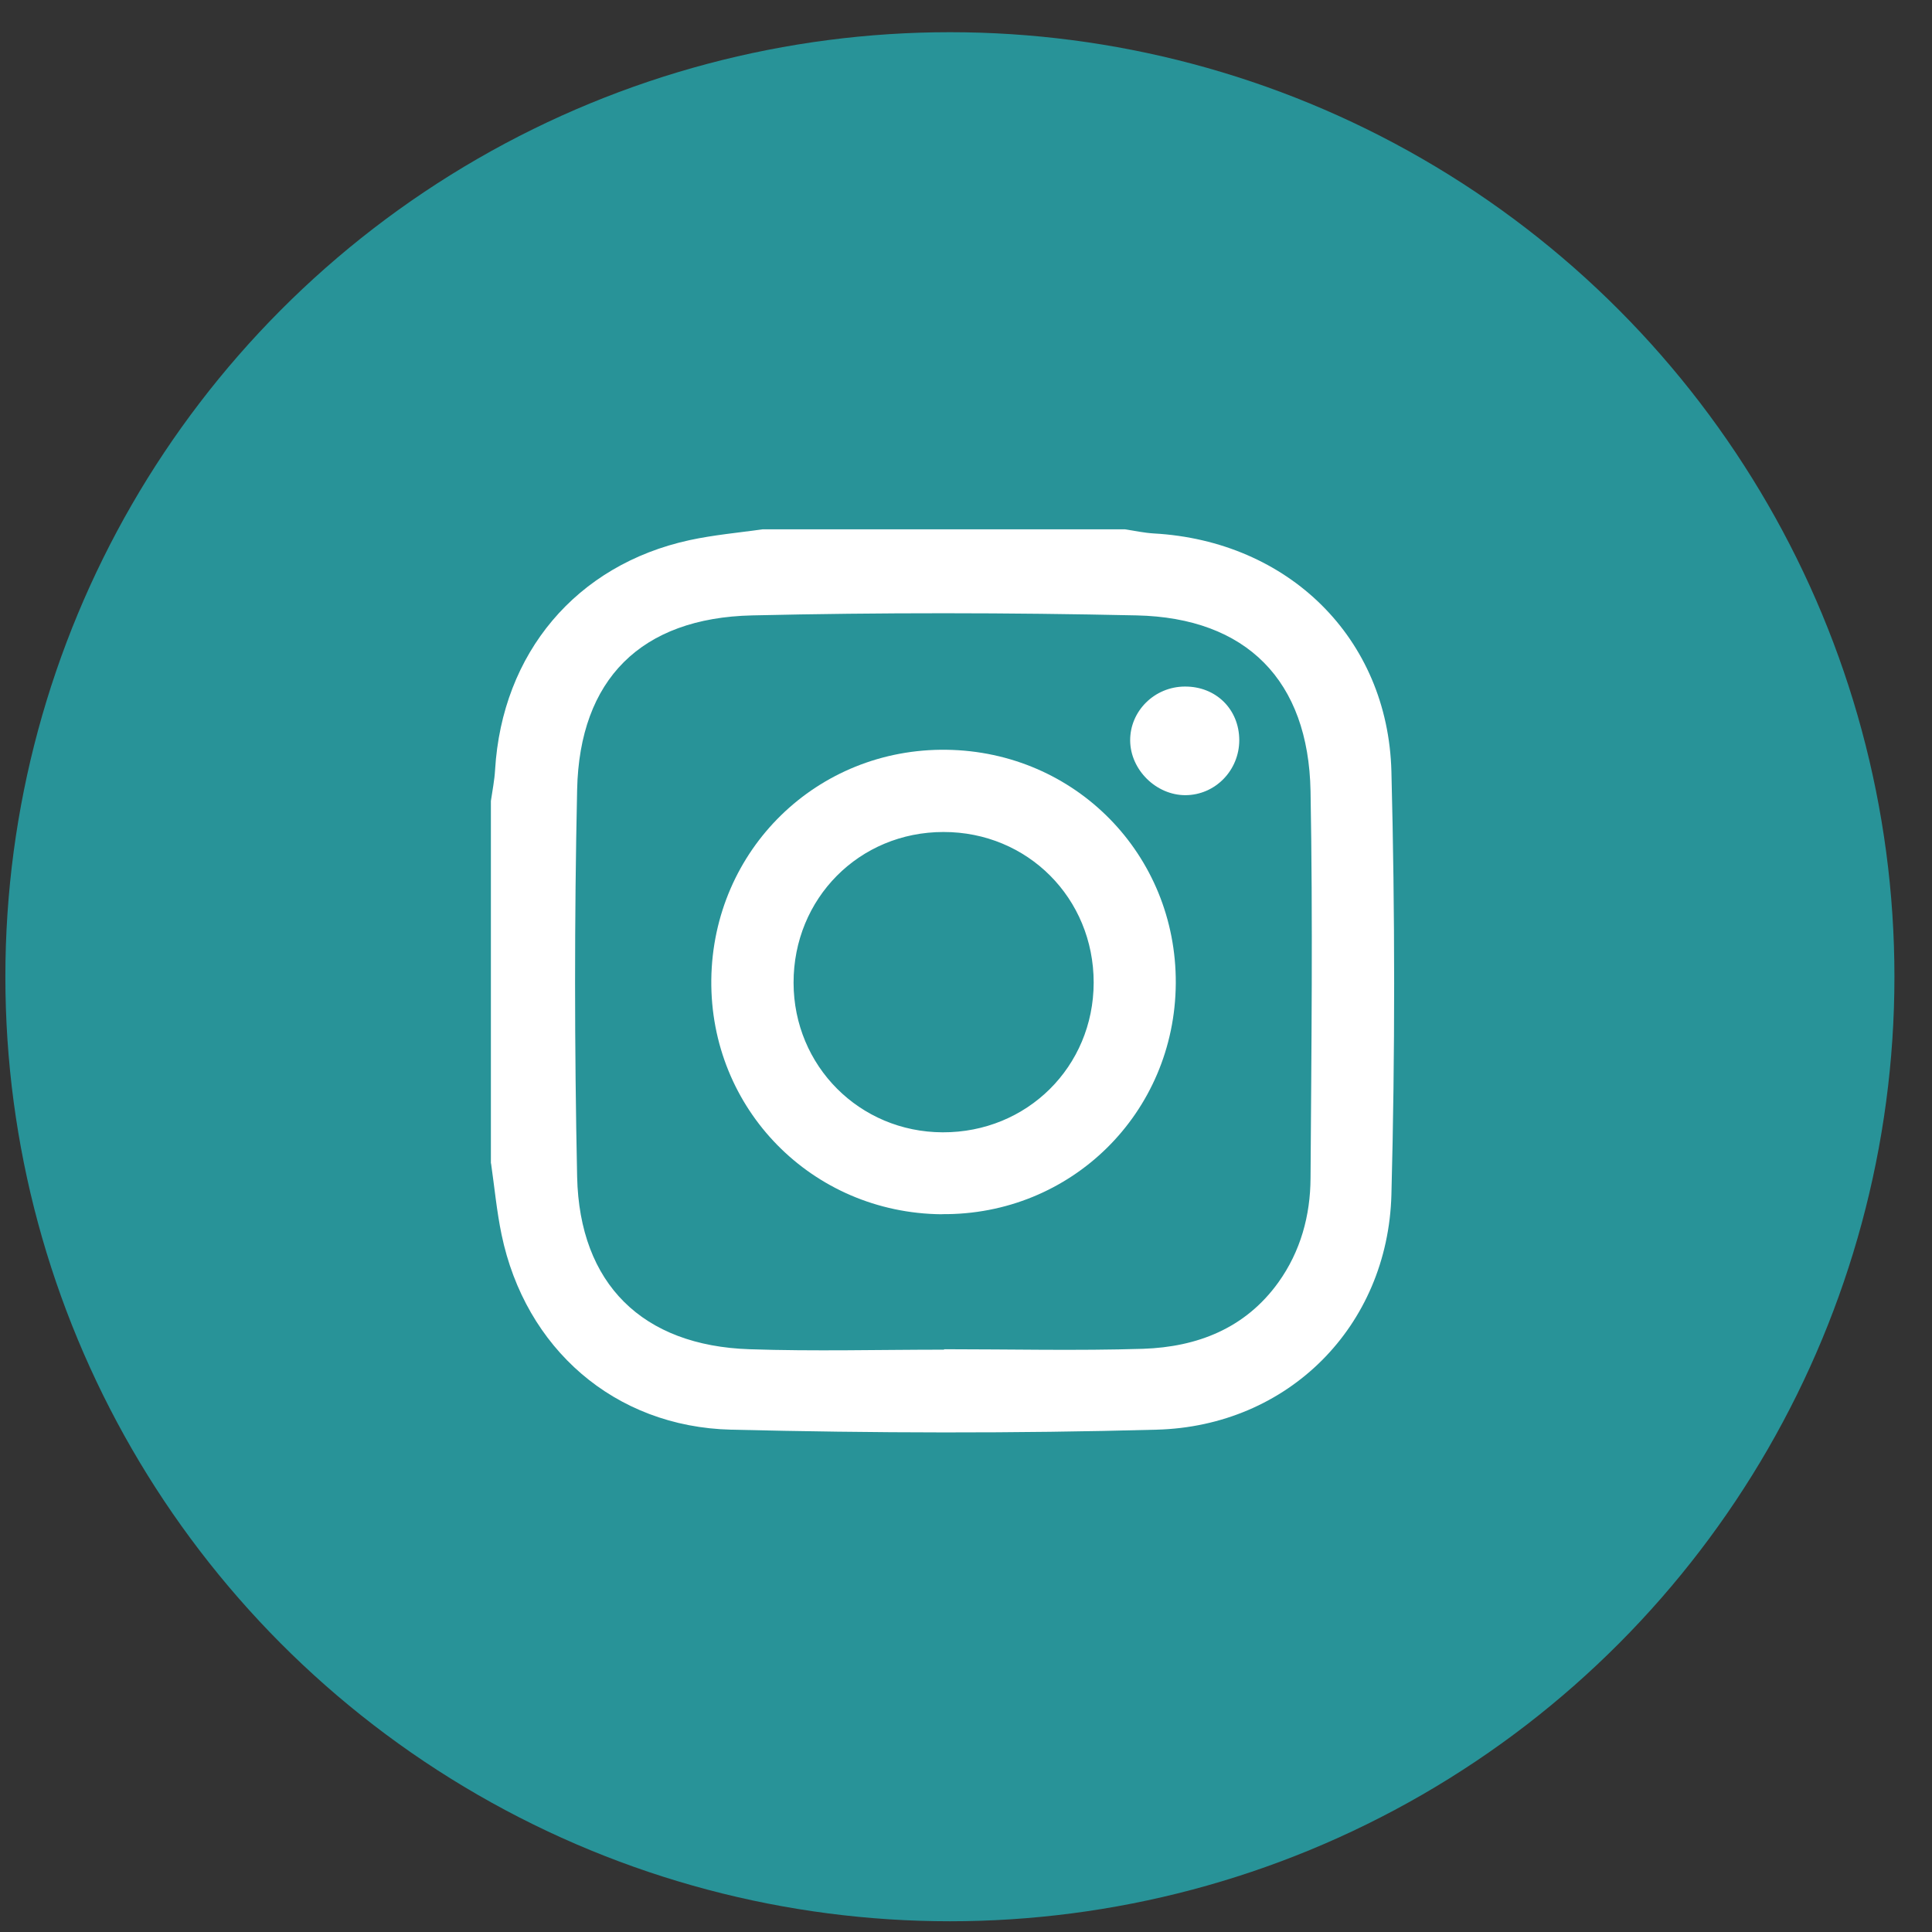
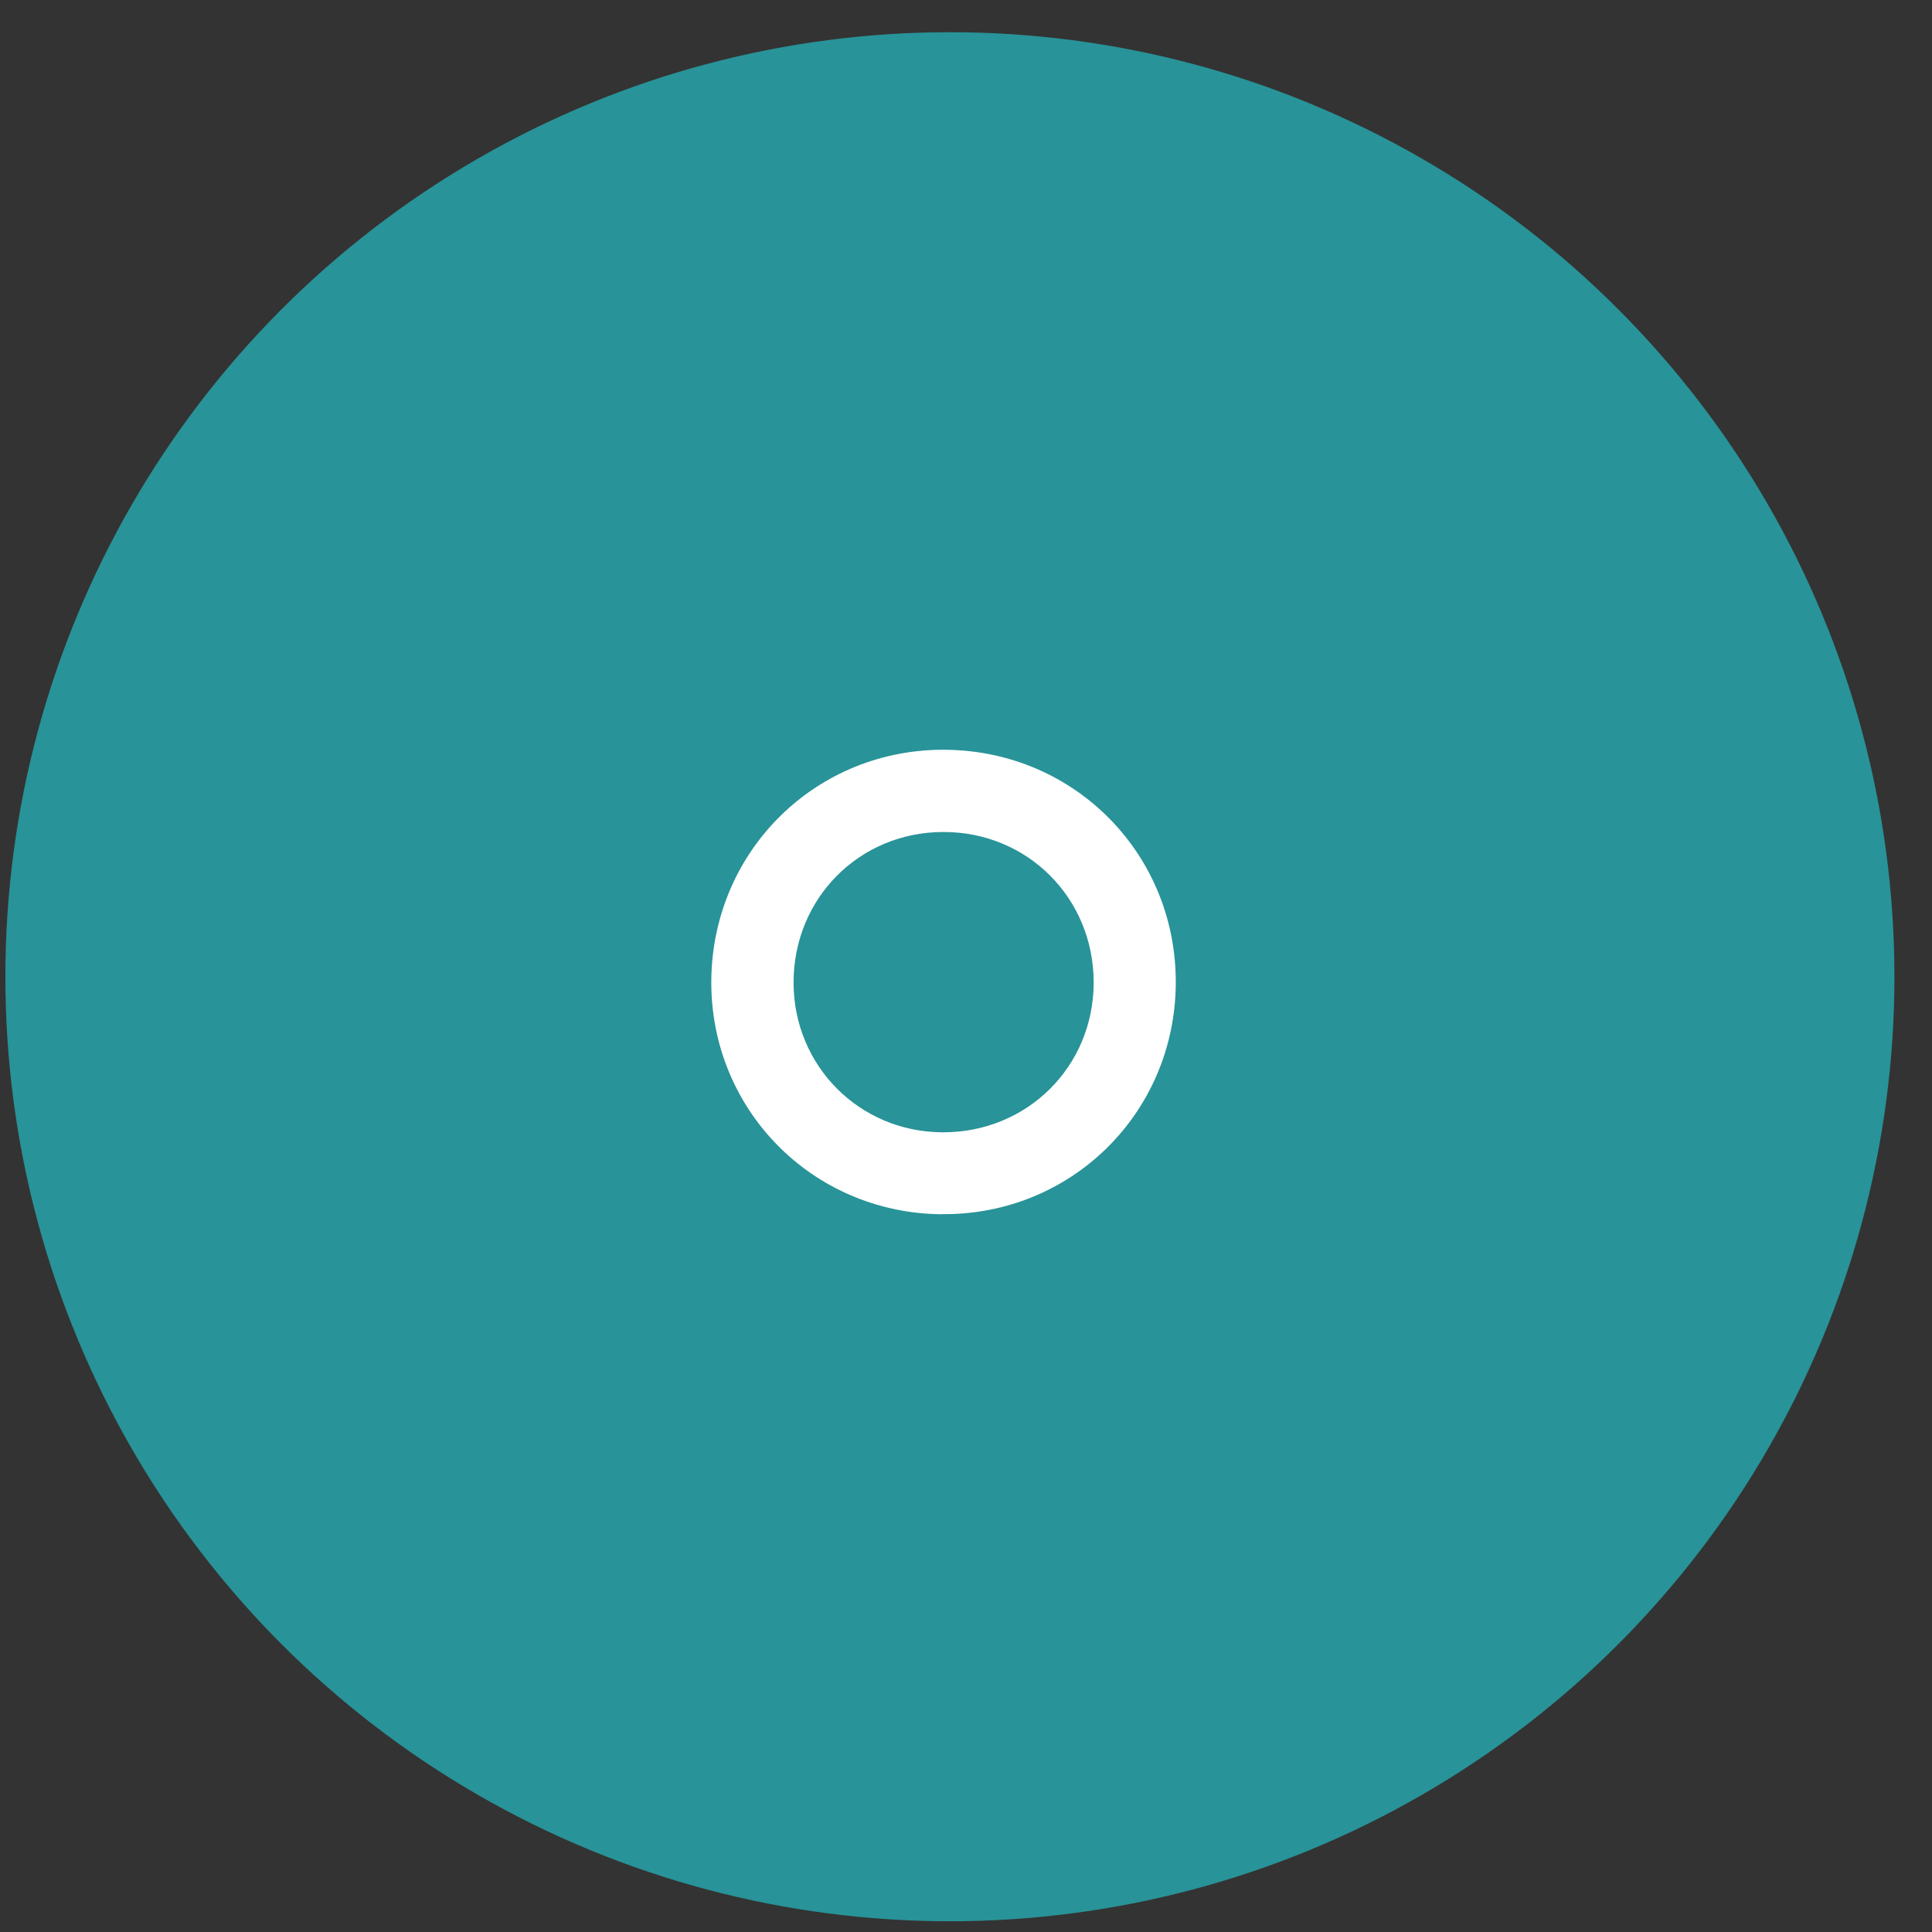
<svg xmlns="http://www.w3.org/2000/svg" width="36" height="36" viewBox="0 0 36 36" fill="none">
  <rect x="0" y="0" width="36" height="36" fill="#333333" stroke="none" />
  <circle cx="17.7" cy="18.2" r="17.6" fill="#289398" />
-   <path d="M22.08 12.793C22.658 12.79 23.09 13.216 23.092 13.791C23.092 14.355 22.644 14.815 22.088 14.817C21.544 14.817 21.065 14.347 21.059 13.802C21.054 13.249 21.513 12.795 22.077 12.793H22.08Z" fill="white" />
-   <path d="M9.147 21.678V14.925C9.175 14.732 9.214 14.541 9.225 14.347C9.355 12.17 10.738 10.524 12.848 10.065C13.296 9.968 13.755 9.927 14.211 9.863H20.963C21.142 9.891 21.319 9.929 21.499 9.94C23.999 10.079 25.863 11.882 25.927 14.377C25.994 17.003 25.996 19.633 25.927 22.261C25.861 24.715 24.002 26.577 21.549 26.64C18.91 26.712 16.266 26.704 13.625 26.64C11.446 26.588 9.786 25.122 9.346 23.005C9.255 22.568 9.214 22.12 9.15 21.678H9.147ZM17.591 25.146C17.591 25.146 17.591 25.144 17.591 25.141C18.827 25.141 20.067 25.171 21.3 25.133C22.307 25.099 23.203 24.754 23.82 23.896C24.235 23.318 24.417 22.648 24.42 21.951C24.436 19.548 24.464 17.144 24.42 14.74C24.381 12.682 23.228 11.512 21.181 11.467C18.794 11.415 16.402 11.412 14.015 11.467C11.946 11.514 10.798 12.657 10.754 14.715C10.702 17.116 10.704 19.523 10.754 21.927C10.798 23.927 11.974 25.075 13.965 25.141C15.174 25.182 16.383 25.149 17.591 25.149V25.146Z" fill="white" />
  <path d="M17.547 22.626C15.13 22.604 13.227 20.665 13.254 18.253C13.285 15.833 15.226 13.938 17.638 13.971C20.039 14.004 21.922 15.924 21.909 18.322C21.895 20.74 19.959 22.648 17.547 22.624V22.626ZM20.379 18.308C20.379 16.737 19.148 15.501 17.58 15.503C16.012 15.503 14.784 16.74 14.787 18.314C14.79 19.863 16.017 21.094 17.564 21.099C19.137 21.105 20.376 19.877 20.379 18.311V18.308Z" fill="white" />
</svg>